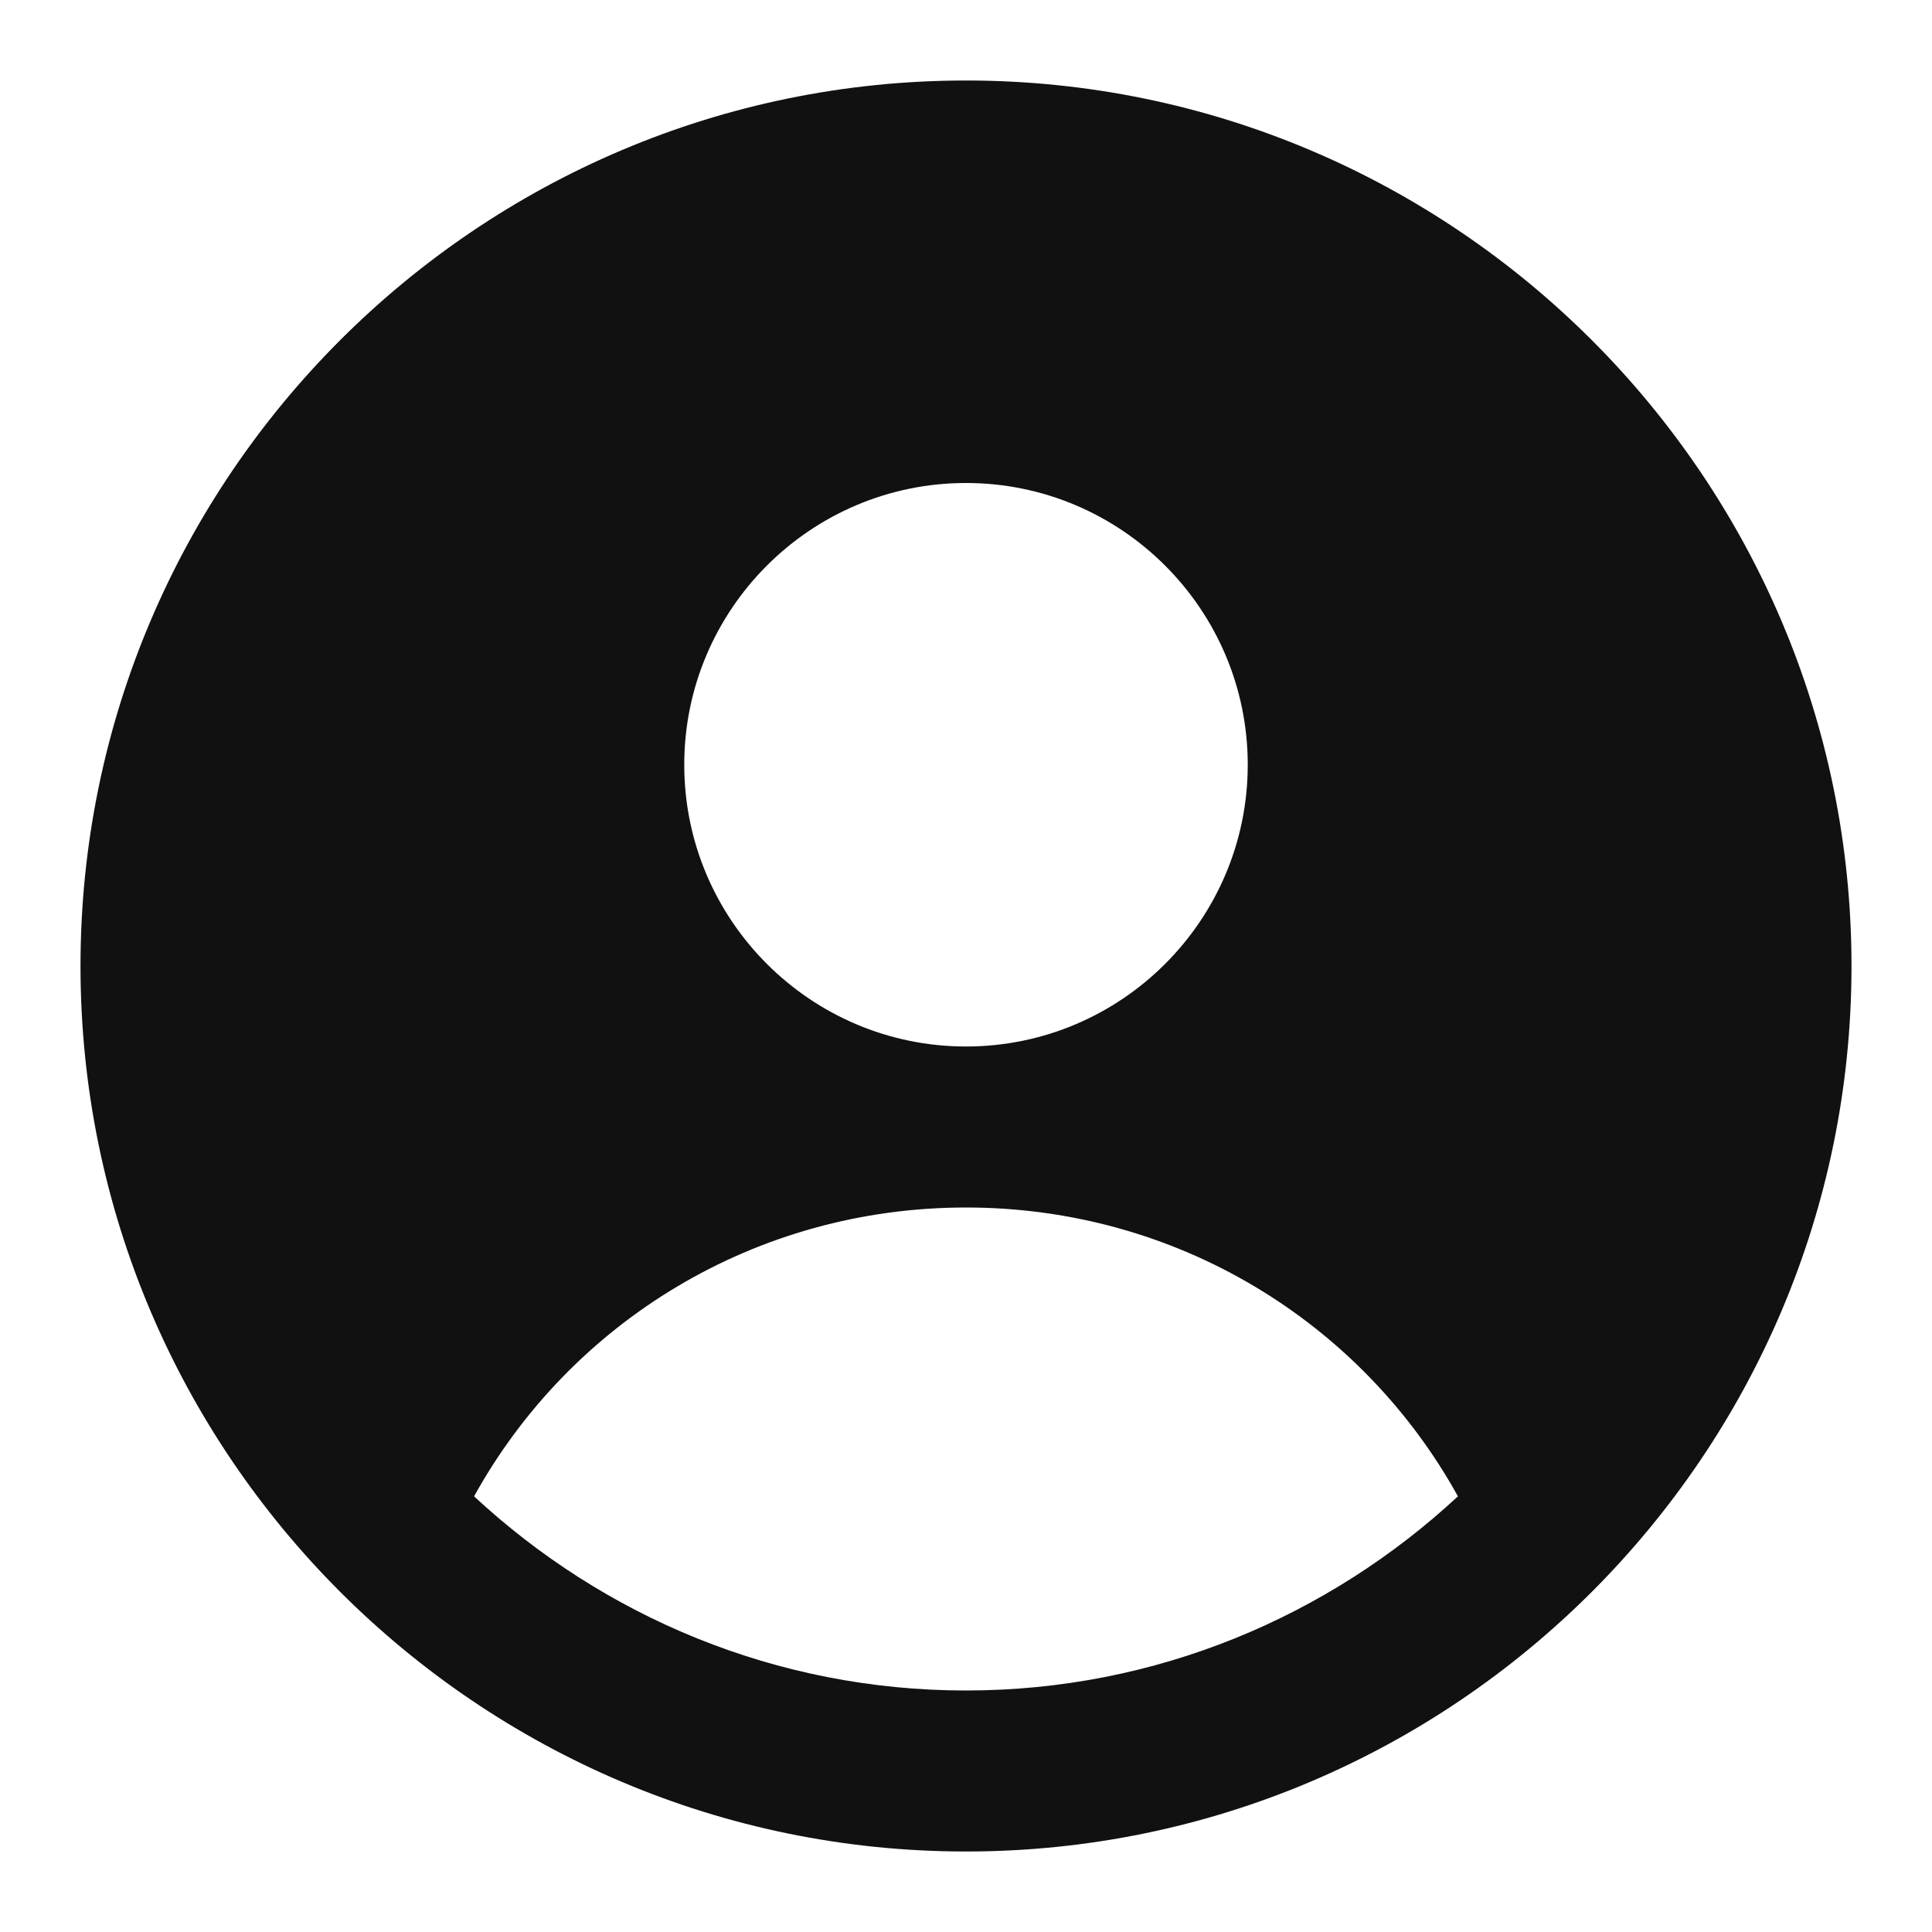
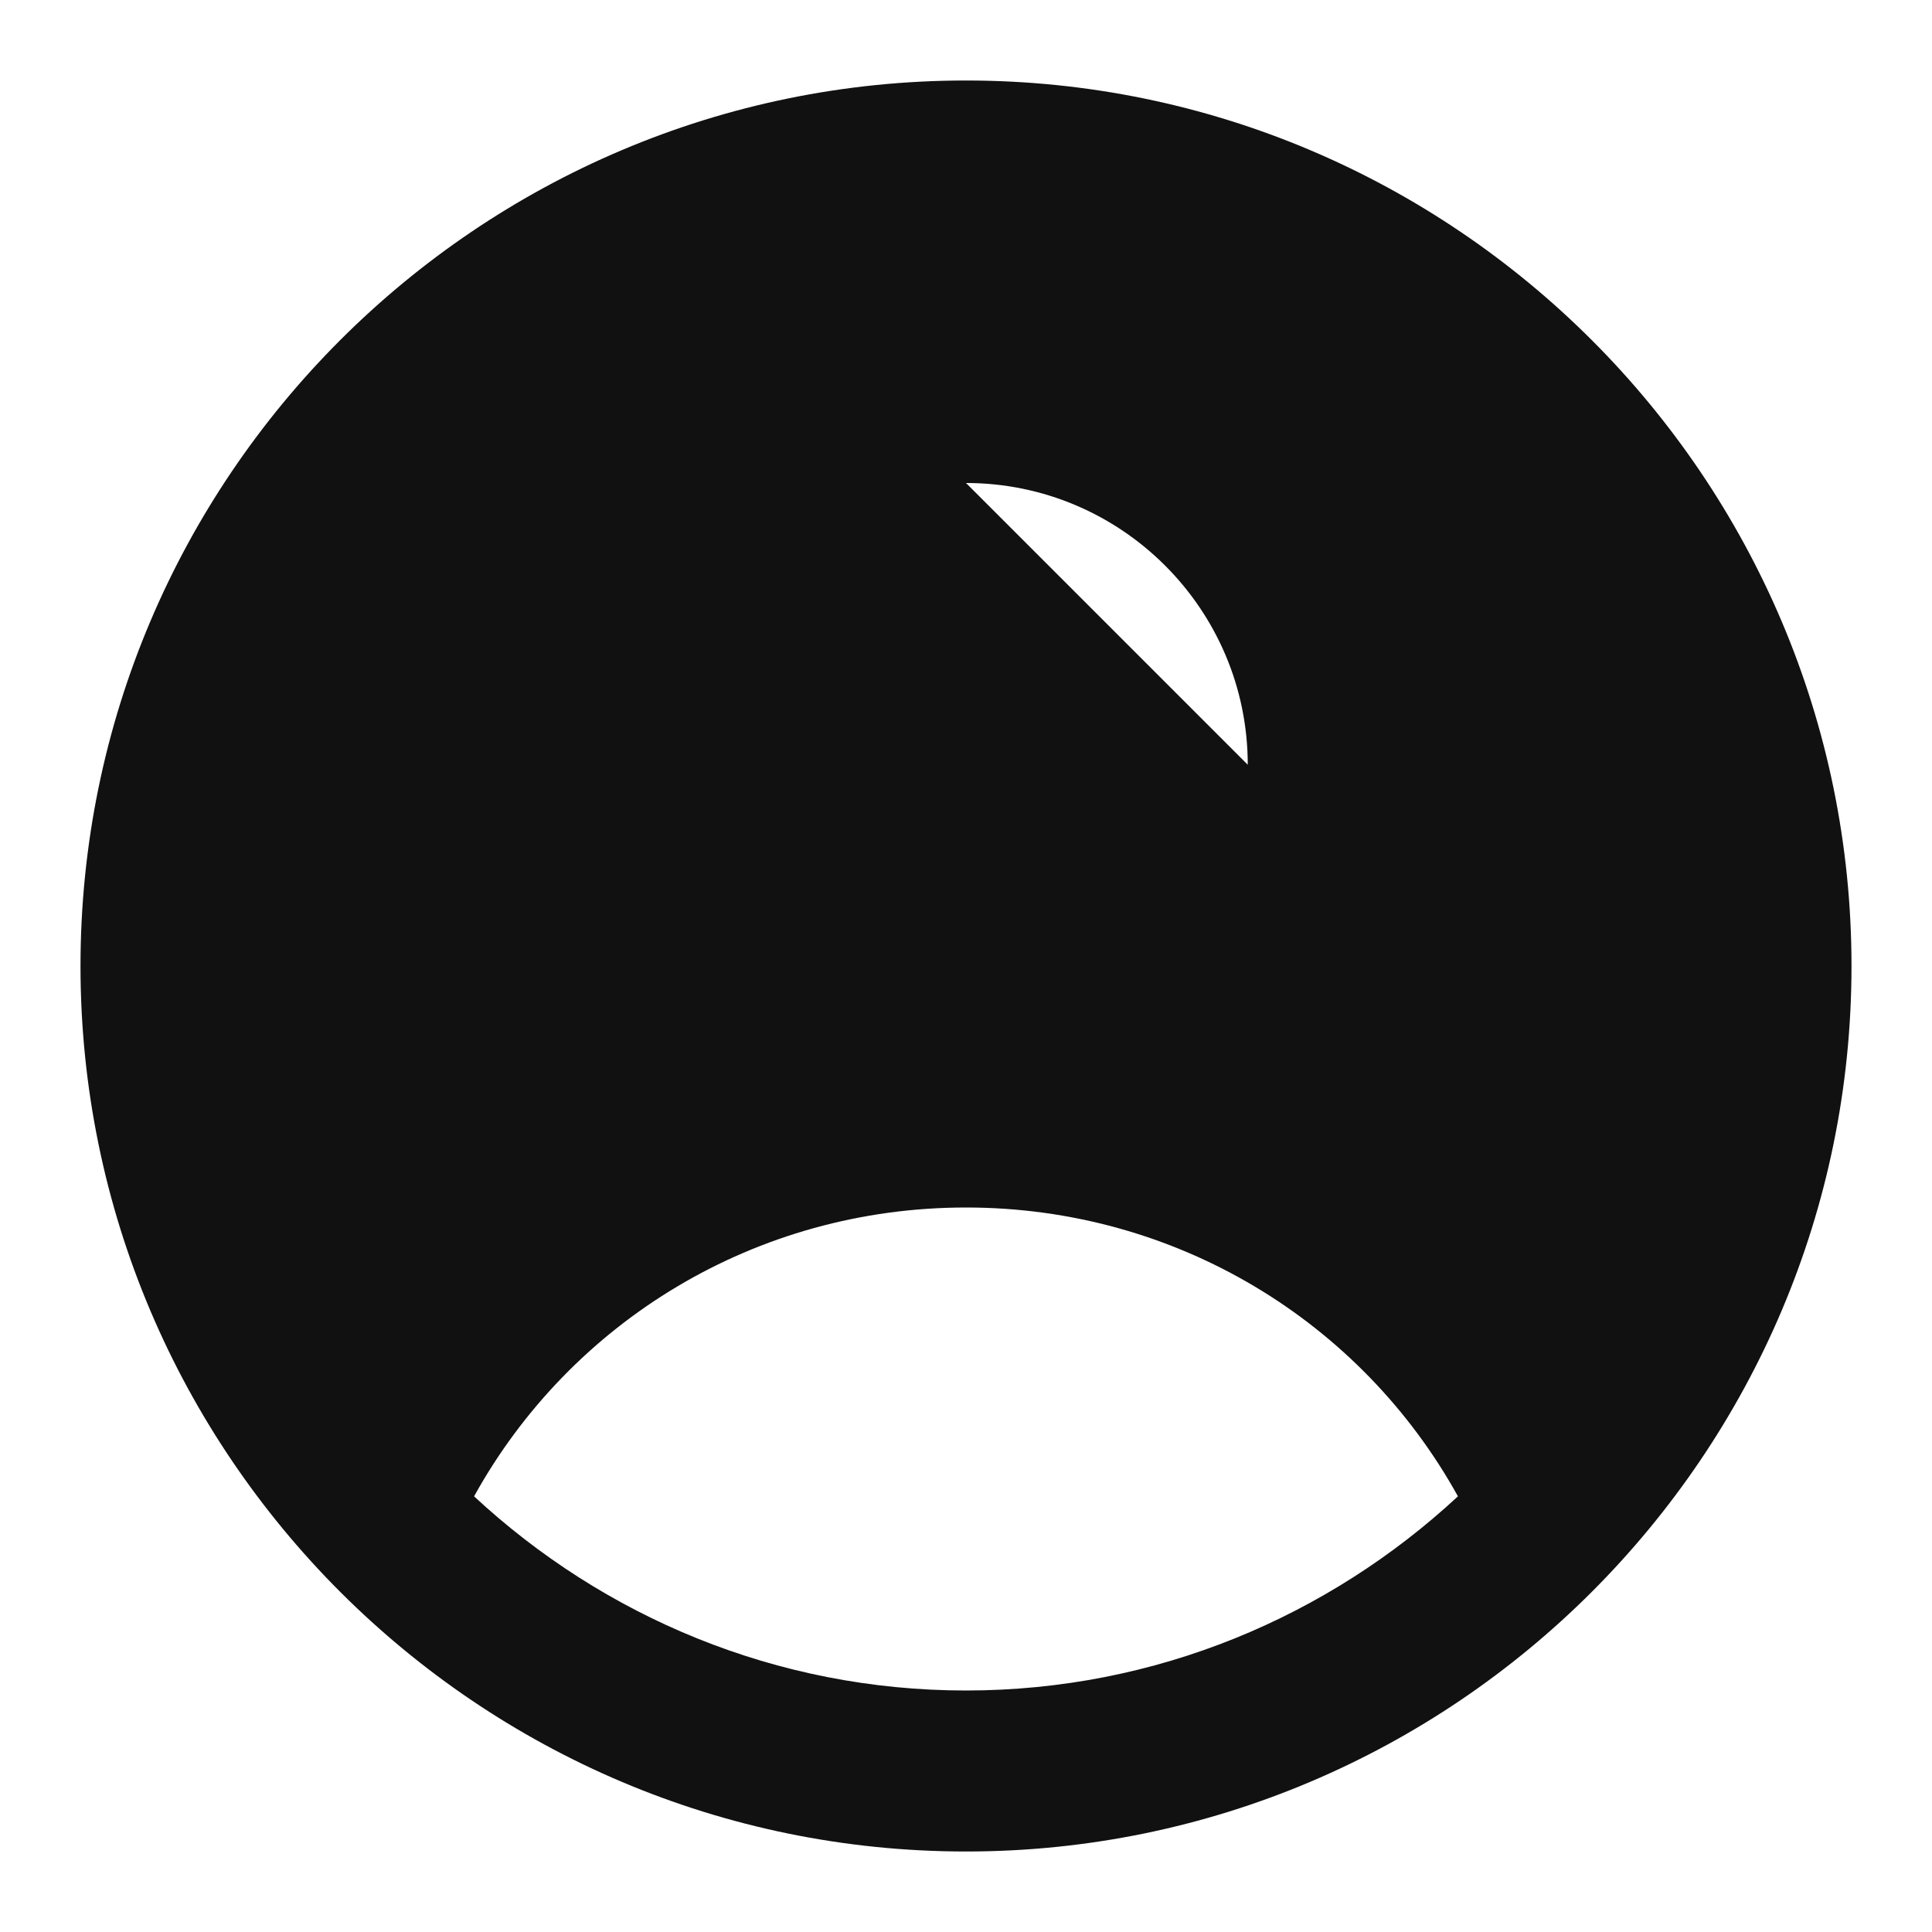
<svg xmlns="http://www.w3.org/2000/svg" width="24" height="24" viewBox="0 0 24 24">
  <g class="nc-icon-wrapper" fill="#111111">
-     <path d="m12,1C5.935,1,1,5.935,1,12s4.935,11,11,11,11-4.935,11-11S18.065,1,12,1Zm0,5c1.93,0,3.5,1.57,3.5,3.5s-1.57,3.5-3.5,3.5-3.5-1.57-3.5-3.5,1.57-3.5,3.5-3.5Zm0,15c-2.36,0-4.504-.92-6.111-2.412,1.2-2.169,3.497-3.588,6.111-3.588s4.911,1.42,6.111,3.588c-1.607,1.491-3.751,2.412-6.111,2.412Z" stroke-width="0" fill="#111111" />
+     <path d="m12,1C5.935,1,1,5.935,1,12s4.935,11,11,11,11-4.935,11-11S18.065,1,12,1Zm0,5c1.93,0,3.5,1.57,3.5,3.5Zm0,15c-2.36,0-4.504-.92-6.111-2.412,1.2-2.169,3.497-3.588,6.111-3.588s4.911,1.42,6.111,3.588c-1.607,1.491-3.751,2.412-6.111,2.412Z" stroke-width="0" fill="#111111" />
  </g>
</svg>